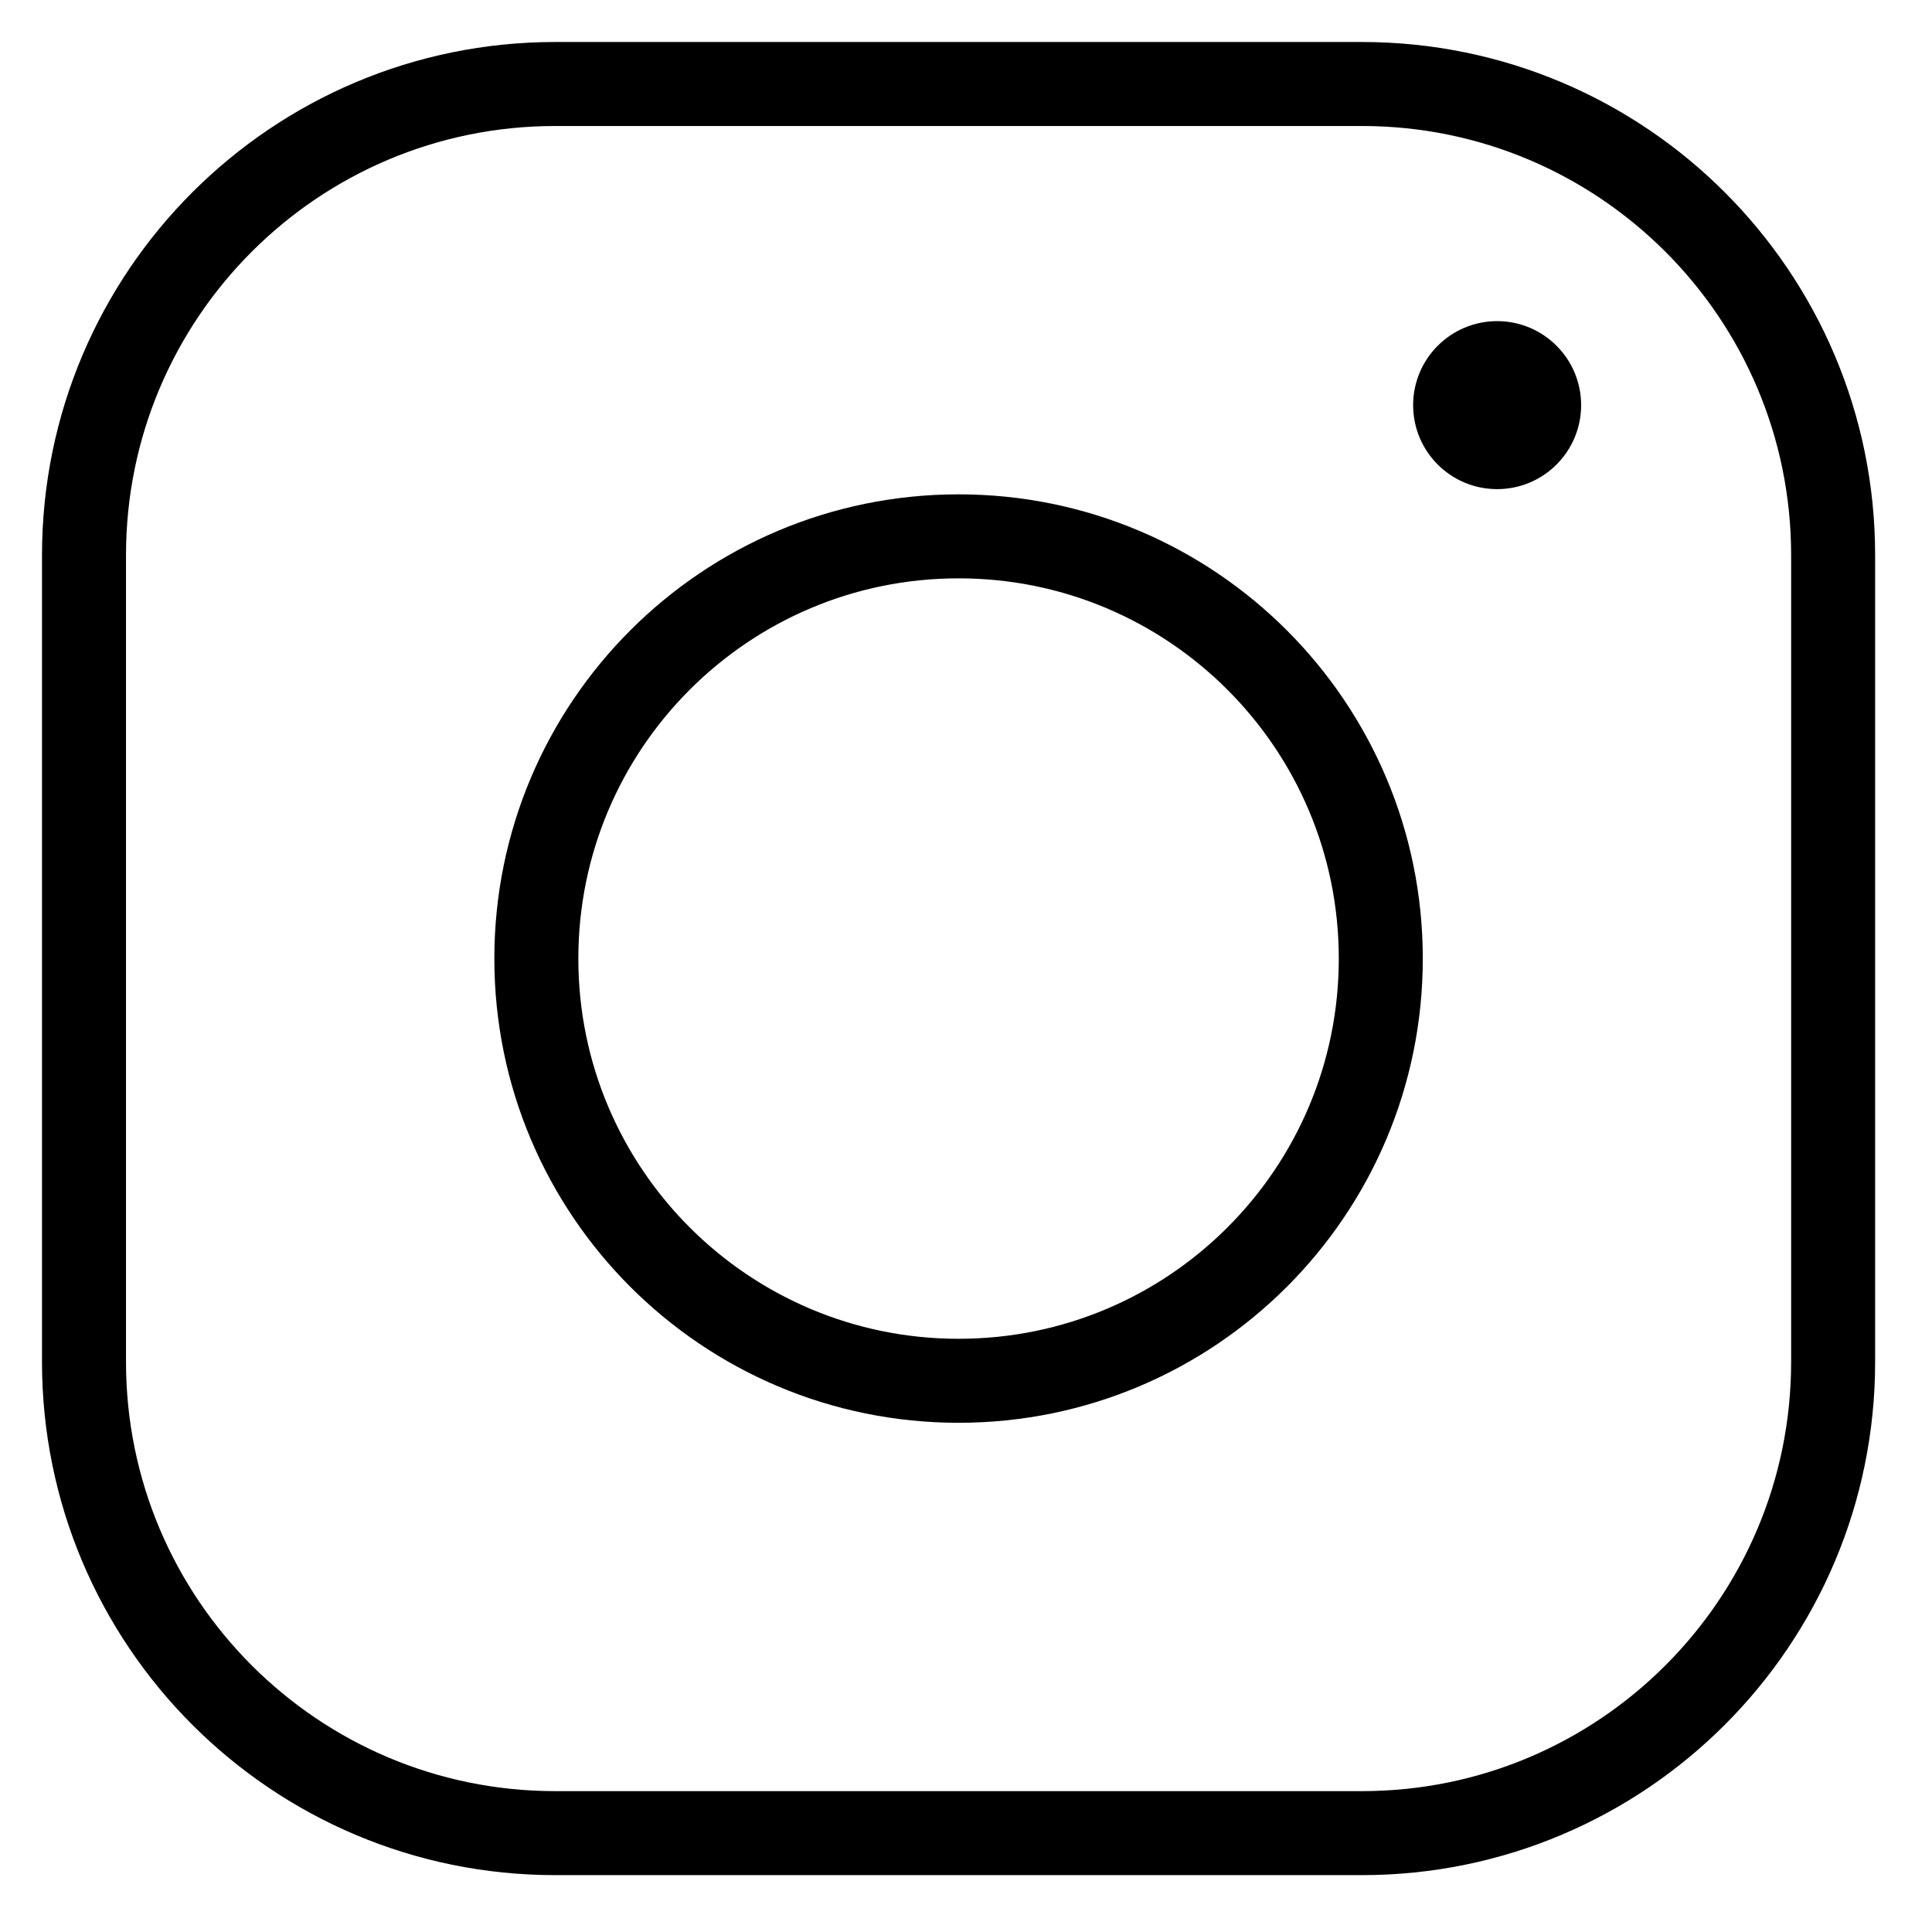
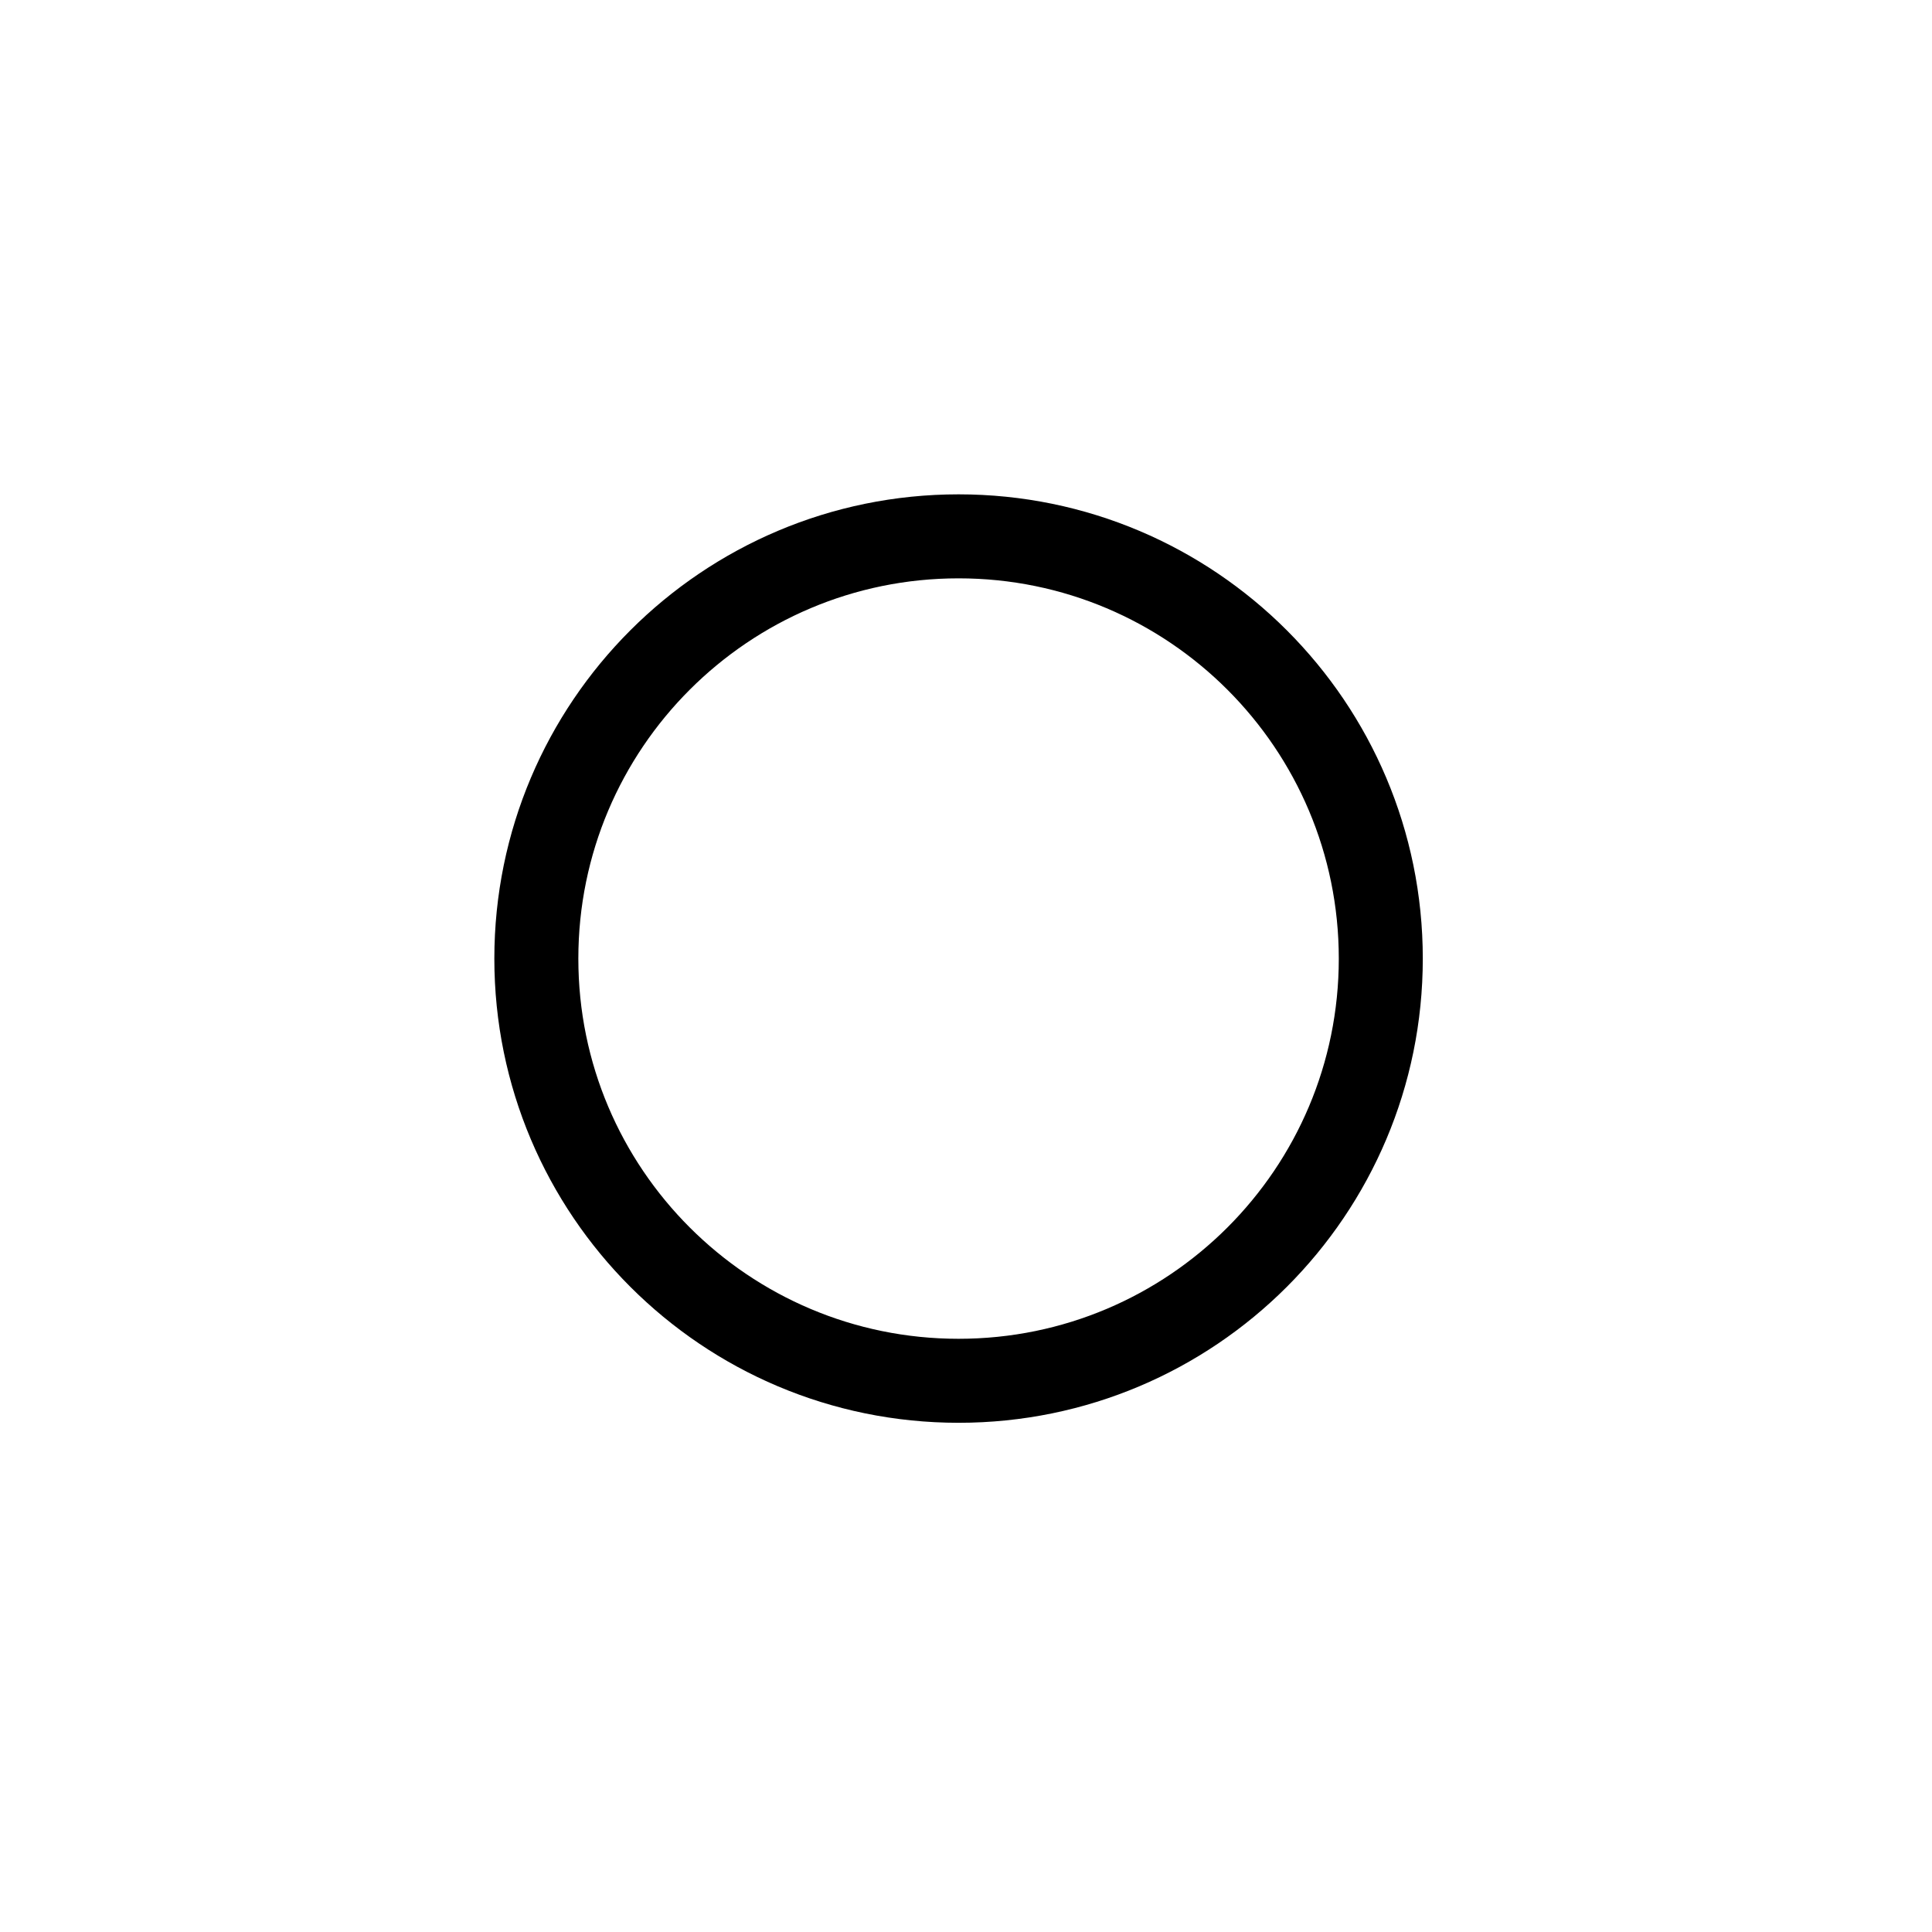
<svg xmlns="http://www.w3.org/2000/svg" width="23" height="23" viewBox="0 0 23 23" fill="none">
-   <path d="M16.213 1H6.61C3.512 1 1 3.512 1 6.61V16.213C1 19.311 3.512 21.823 6.61 21.823H16.213C19.311 21.823 21.823 19.311 21.823 16.213V6.61C21.823 3.512 19.311 1 16.213 1Z" stroke="black" stroke-miterlimit="10" />
  <path d="M11.412 16.438C14.188 16.438 16.438 14.188 16.438 11.412C16.438 8.636 14.188 6.385 11.412 6.385C8.636 6.385 6.385 8.636 6.385 11.412C6.385 14.188 8.636 16.438 11.412 16.438Z" stroke="black" stroke-miterlimit="10" />
-   <path d="M17.823 5.823C18.375 5.823 18.823 5.376 18.823 4.823C18.823 4.271 18.375 3.823 17.823 3.823C17.271 3.823 16.823 4.271 16.823 4.823C16.823 5.376 17.271 5.823 17.823 5.823Z" fill="black" />
</svg>